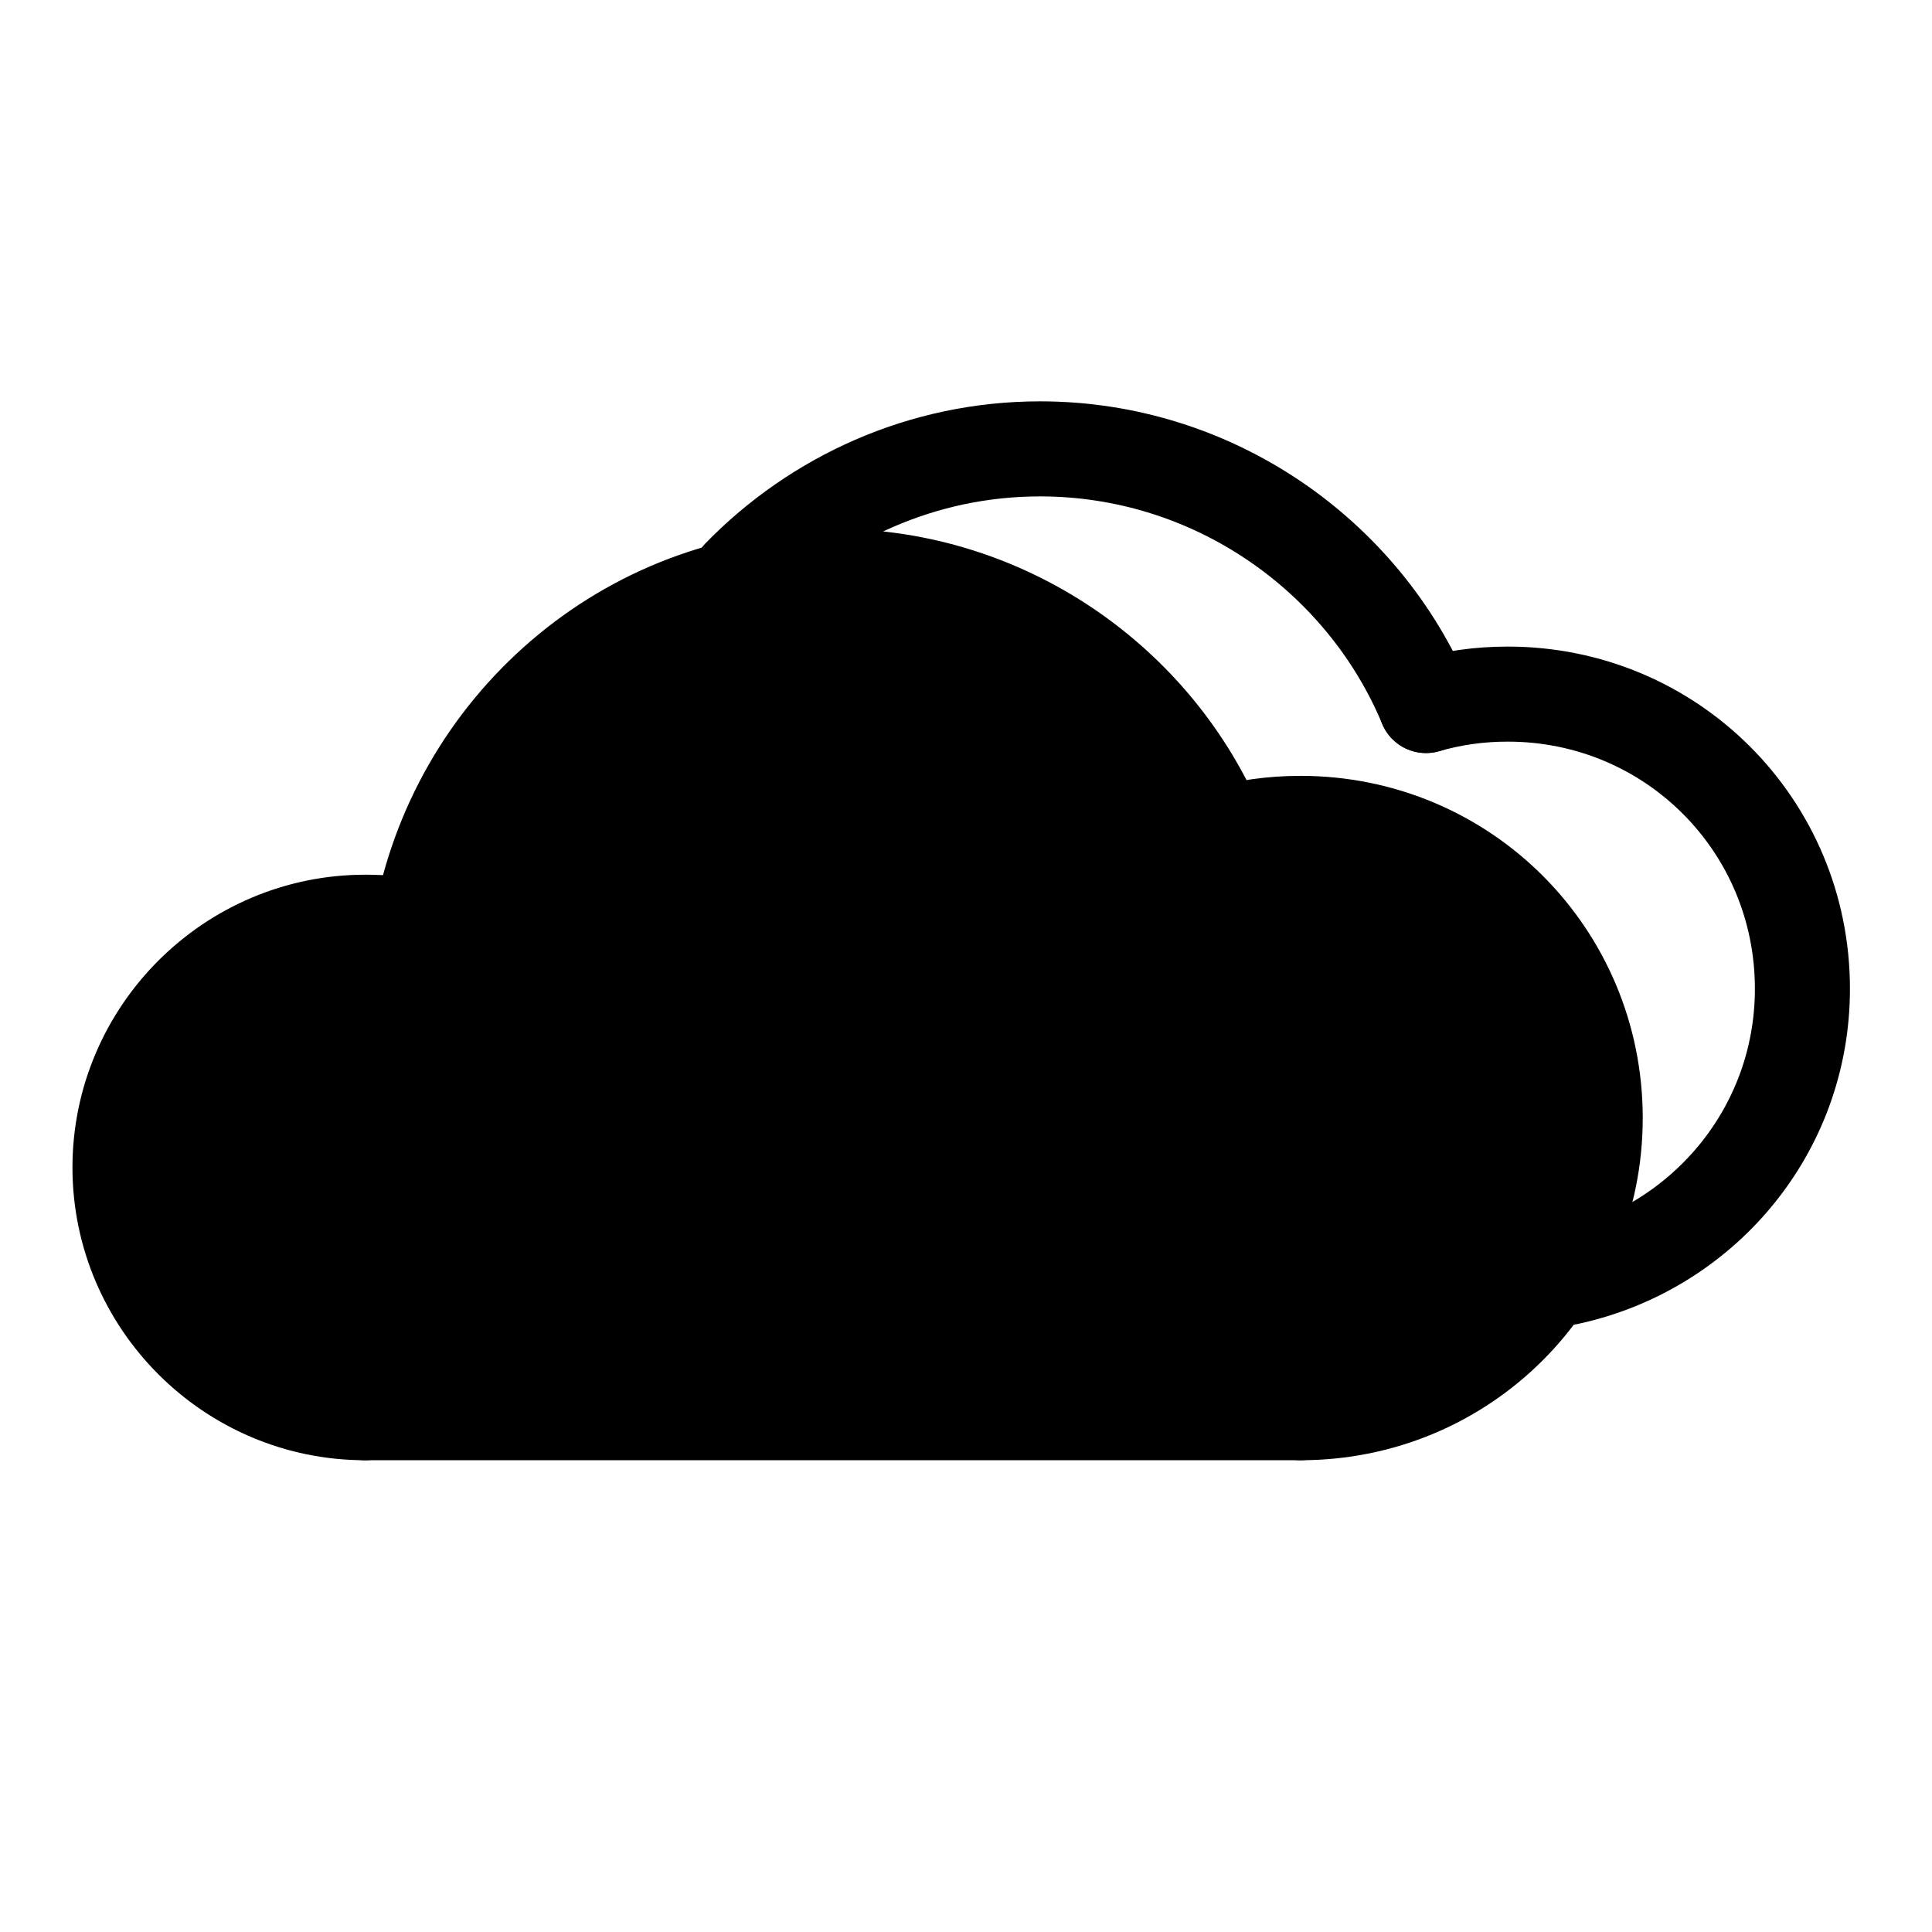
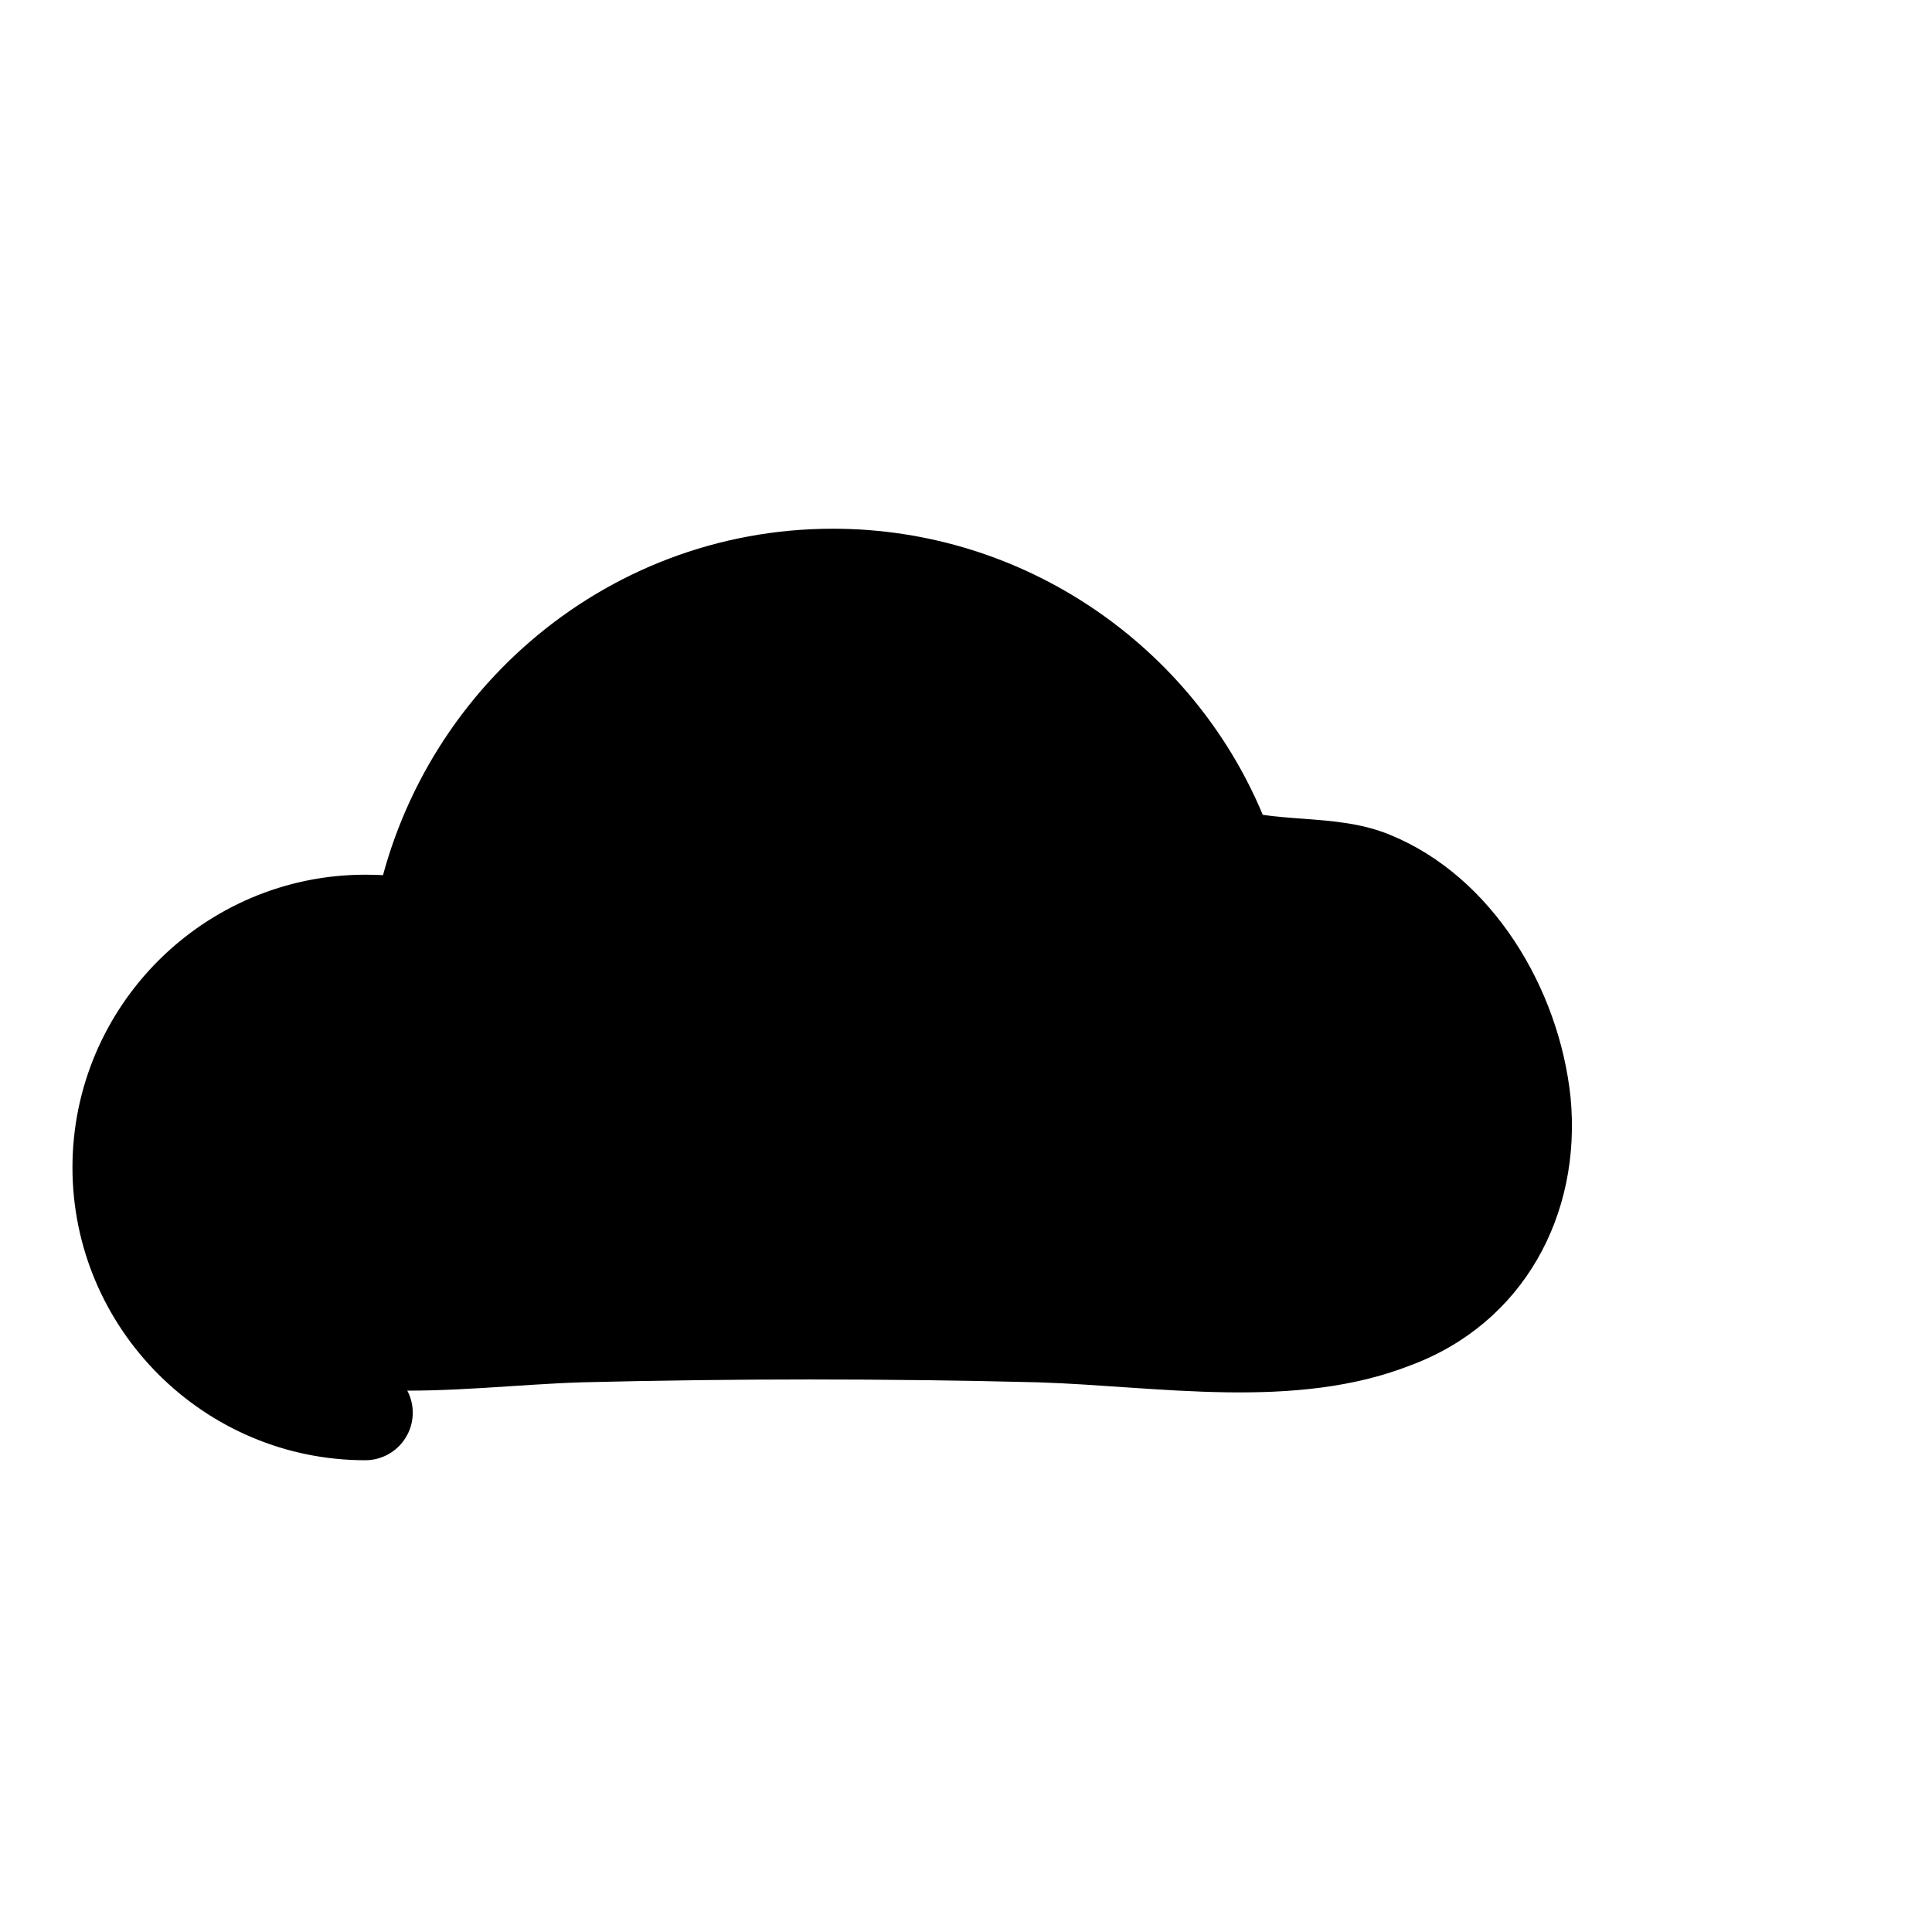
<svg xmlns="http://www.w3.org/2000/svg" width="800px" height="800px" version="1.1" viewBox="144 144 512 512">
-   <path transform="matrix(5.038 0 0 5.038 148.09 148.09)" d="m18.4 73.5h49.2" fill="none" stroke="#000000" stroke-linecap="round" stroke-linejoin="round" stroke-miterlimit="10" stroke-width="5" />
  <path transform="matrix(5.038 0 0 5.038 148.09 148.09)" d="m18.4 73.5c-7.1 0-12.9-5.8-12.9-12.9 0-7.1 5.8-12.9 12.9-12.9 1 0 2 0.1 2.9 0.2" fill="none" stroke="#000000" stroke-linecap="round" stroke-linejoin="round" stroke-miterlimit="10" stroke-width="5" />
  <path transform="matrix(5.038 0 0 5.038 148.09 148.09)" d="m21.3 47.9c1.8-10.4 10.8-18.4 21.7-18.4 9.1 0 17 5.6 20.3 13.5" fill="none" stroke="#000000" stroke-linecap="round" stroke-linejoin="round" stroke-miterlimit="10" stroke-width="5" />
-   <path transform="matrix(5.038 0 0 5.038 148.09 148.09)" d="m63.3 43.1c1.4-0.4 2.8-0.6 4.3-0.6 8.6 0 15.5 6.9 15.5 15.5 0 8.6-6.9 15.5-15.5 15.5" fill="none" stroke="#000000" stroke-linecap="round" stroke-linejoin="round" stroke-miterlimit="10" stroke-width="5" />
-   <path transform="matrix(5.038 0 0 5.038 148.09 148.09)" d="m38.1 29.5c4-4.1 9.6-6.7 15.8-6.7 9.1 0 17 5.6 20.3 13.5" fill="none" stroke="#000000" stroke-linecap="round" stroke-linejoin="round" stroke-miterlimit="10" stroke-width="5" />
-   <path transform="matrix(5.038 0 0 5.038 148.09 148.09)" d="m74.2 36.3c1.4-0.4 2.8-0.6 4.3-0.6 8.6 0 15.5 6.9 15.5 15.5 0 7.5-5.3 13.7-12.4 15.2" fill="none" stroke="#000000" stroke-linecap="round" stroke-linejoin="round" stroke-miterlimit="10" stroke-width="5" />
-   <path d="m297.73 404.03c19.145-44.84 73.051-64.992 112.35-29.727 18.137 16.625 28.719 31.234 54.41 34.762 12.09 1.512 25.191-0.504 34.258 8.062 7.559 7.055 14.609 23.68 10.078 33.754-8.062 18.641-45.344 11.082-61.465 10.578-29.223-1.008-57.938-2.016-87.16-2.016-29.219 0.008-57.938 0.008-86.652 1.016-9.07 0.504-37.281 6.047-44.336-1.512-13.098-14.105 28.215-9.07 33.754-8.062 31.738 5.039 45.344-43.328 13.602-48.367-31.234-5.039-64.992-7.559-87.664 18.137-20.656 23.176-17.129 56.426 6.551 76.074 28.215 22.672 69.527 14.609 102.78 13.602 40.305-1.008 80.609-1.008 120.91 0 31.738 1.008 68.016 7.559 98.746-4.535 29.727-11.082 45.344-39.801 42.32-71.039-3.023-28.719-20.656-58.441-47.863-69.527-14.609-6.047-30.73-2.519-44.84-8.062-14.105-5.543-24.688-23.68-37.785-32.242-61.465-40.809-146.11-14.105-174.82 53.402-13.602 29.734 29.727 55.43 42.828 25.703z" />
+   <path d="m297.73 404.03c19.145-44.84 73.051-64.992 112.35-29.727 18.137 16.625 28.719 31.234 54.41 34.762 12.09 1.512 25.191-0.504 34.258 8.062 7.559 7.055 14.609 23.68 10.078 33.754-8.062 18.641-45.344 11.082-61.465 10.578-29.223-1.008-57.938-2.016-87.16-2.016-29.219 0.008-57.938 0.008-86.652 1.016-9.07 0.504-37.281 6.047-44.336-1.512-13.098-14.105 28.215-9.07 33.754-8.062 31.738 5.039 45.344-43.328 13.602-48.367-31.234-5.039-64.992-7.559-87.664 18.137-20.656 23.176-17.129 56.426 6.551 76.074 28.215 22.672 69.527 14.609 102.78 13.602 40.305-1.008 80.609-1.008 120.91 0 31.738 1.008 68.016 7.559 98.746-4.535 29.727-11.082 45.344-39.801 42.32-71.039-3.023-28.719-20.656-58.441-47.863-69.527-14.609-6.047-30.73-2.519-44.84-8.062-14.105-5.543-24.688-23.68-37.785-32.242-61.465-40.809-146.11-14.105-174.82 53.402-13.602 29.734 29.727 55.43 42.828 25.703" />
  <path d="m302.76 441.31c19.648-23.68 55.922-61.465 89.176-38.793 14.105 9.07 21.16 25.191 35.77 33.754 6.551 3.527 14.105 6.551 21.16 8.062 12.594 3.023 19.145 5.543 24.184-7.055 7.055-8.062 6.047-11.586-3.023-9.574-6.551-0.504-13.098-1.008-19.648-1.512-10.078-0.504-19.648-1.008-29.727-1.512-21.664-1.008-42.824-2.016-64.488-2.016-44.84-1.008-89.68 0-134.01 2.016-19.648 1.008-36.273 28.215-17.633 42.824 22.672 18.137 52.395 18.641 80.105 14.609 14.105-2.016 26.703-7.055 38.289-15.617 12.09-9.07 21.16-23.176 35.77-27.207 25.191-6.551 47.863 20.656 70.031-6.551 17.633-21.664 1.008-49.879-25.191-50.883-32.242-1.008-32.242 49.375 0 50.383h4.031c-6.047-2.519-12.09-5.039-17.633-7.559 1.008 1.008 2.016 2.016 3.023 3.023-2.519-6.047-5.039-12.09-7.559-17.633 0 1.512 0 3.023 0.504 4.535 2.519-6.047 5.039-12.09 7.559-17.633 9.07-1.512 9.07-3.023 0.504-4.535-2.016-0.504-4.535-1.512-6.551-2.016-6.551-1.512-13.602-2.519-20.656-2.519-15.113 0-29.727 4.535-42.824 12.09-13.098 8.062-22.672 22.672-36.273 29.223-7.559 3.527-39.297 8.566-46.855 2.519-6.047 14.105-12.09 28.719-17.633 42.824 66-3.023 132.5-3.023 198.5 0 24.184 1.008 56.426 9.574 78.594-2.016 21.16-11.082 26.199-35.77 13.602-55.418-15.617-23.68-38.793-13.602-59.953-25.191-10.078-5.543-16.625-18.137-25.191-25.695-8.566-7.559-19.145-13.602-30.23-17.129-52.395-16.625-99.754 17.129-131.5 55.418-20.145 25.695 15.121 61.465 35.777 36.781z" />
</svg>